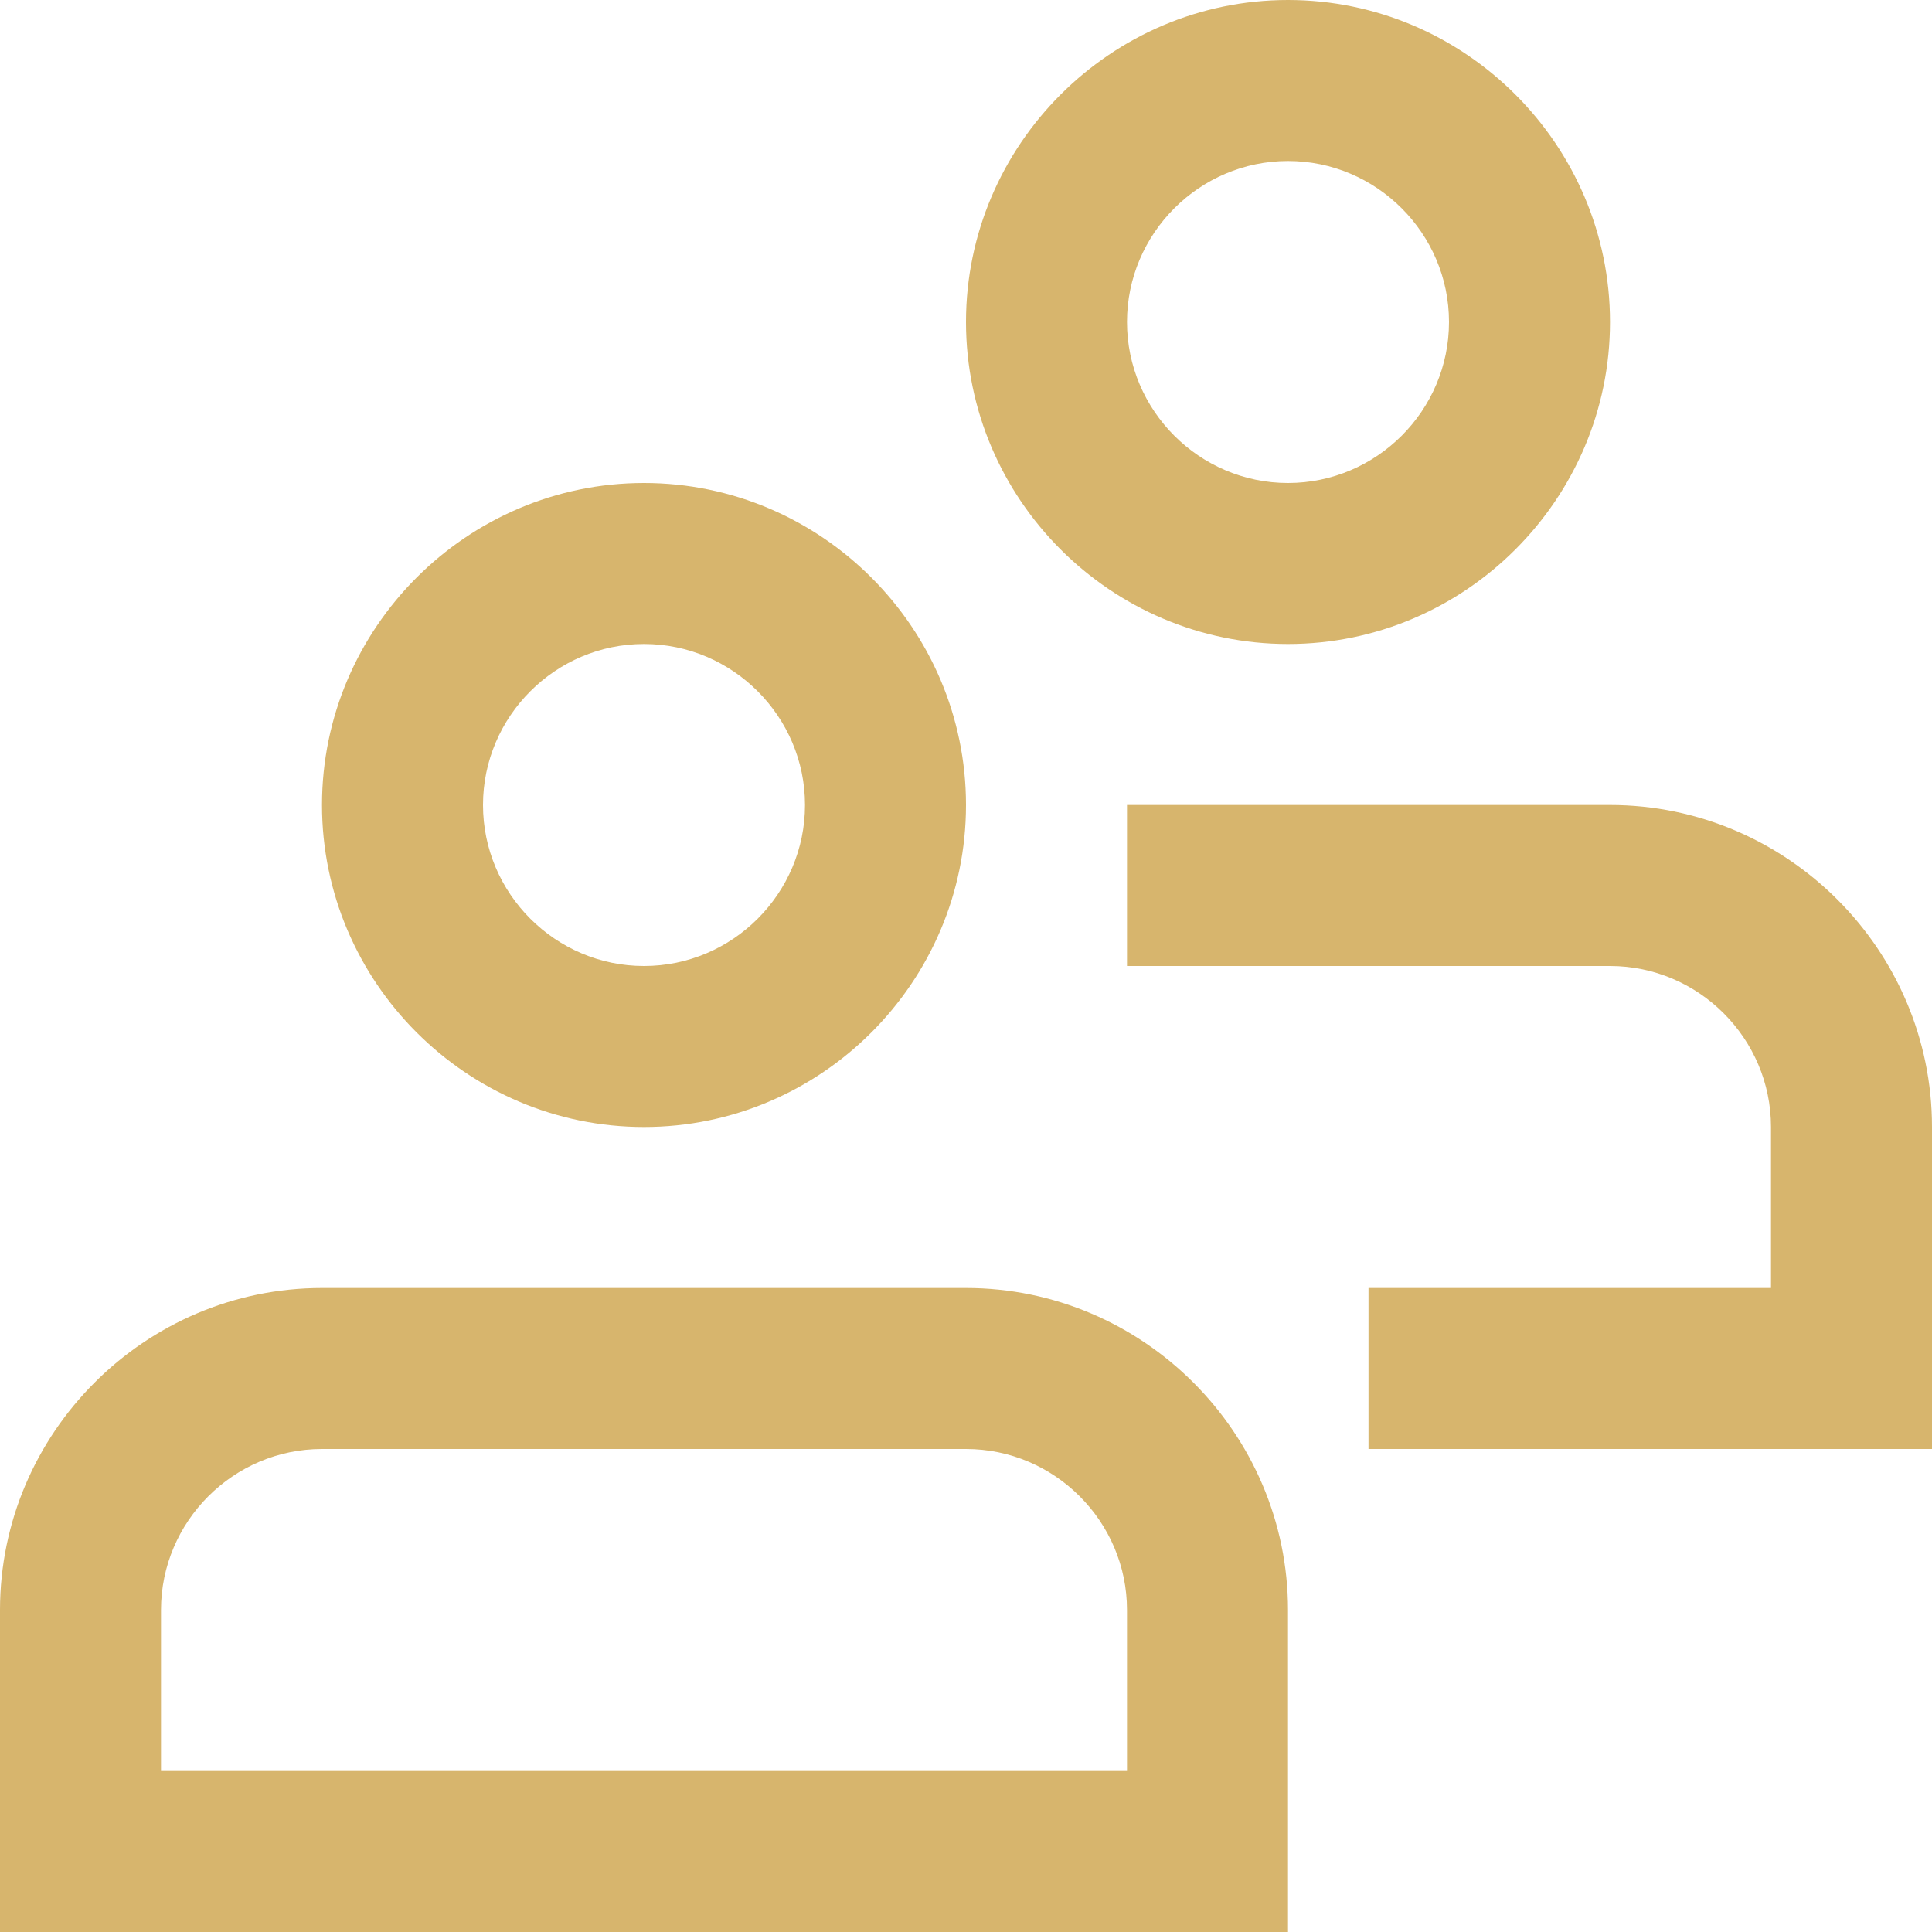
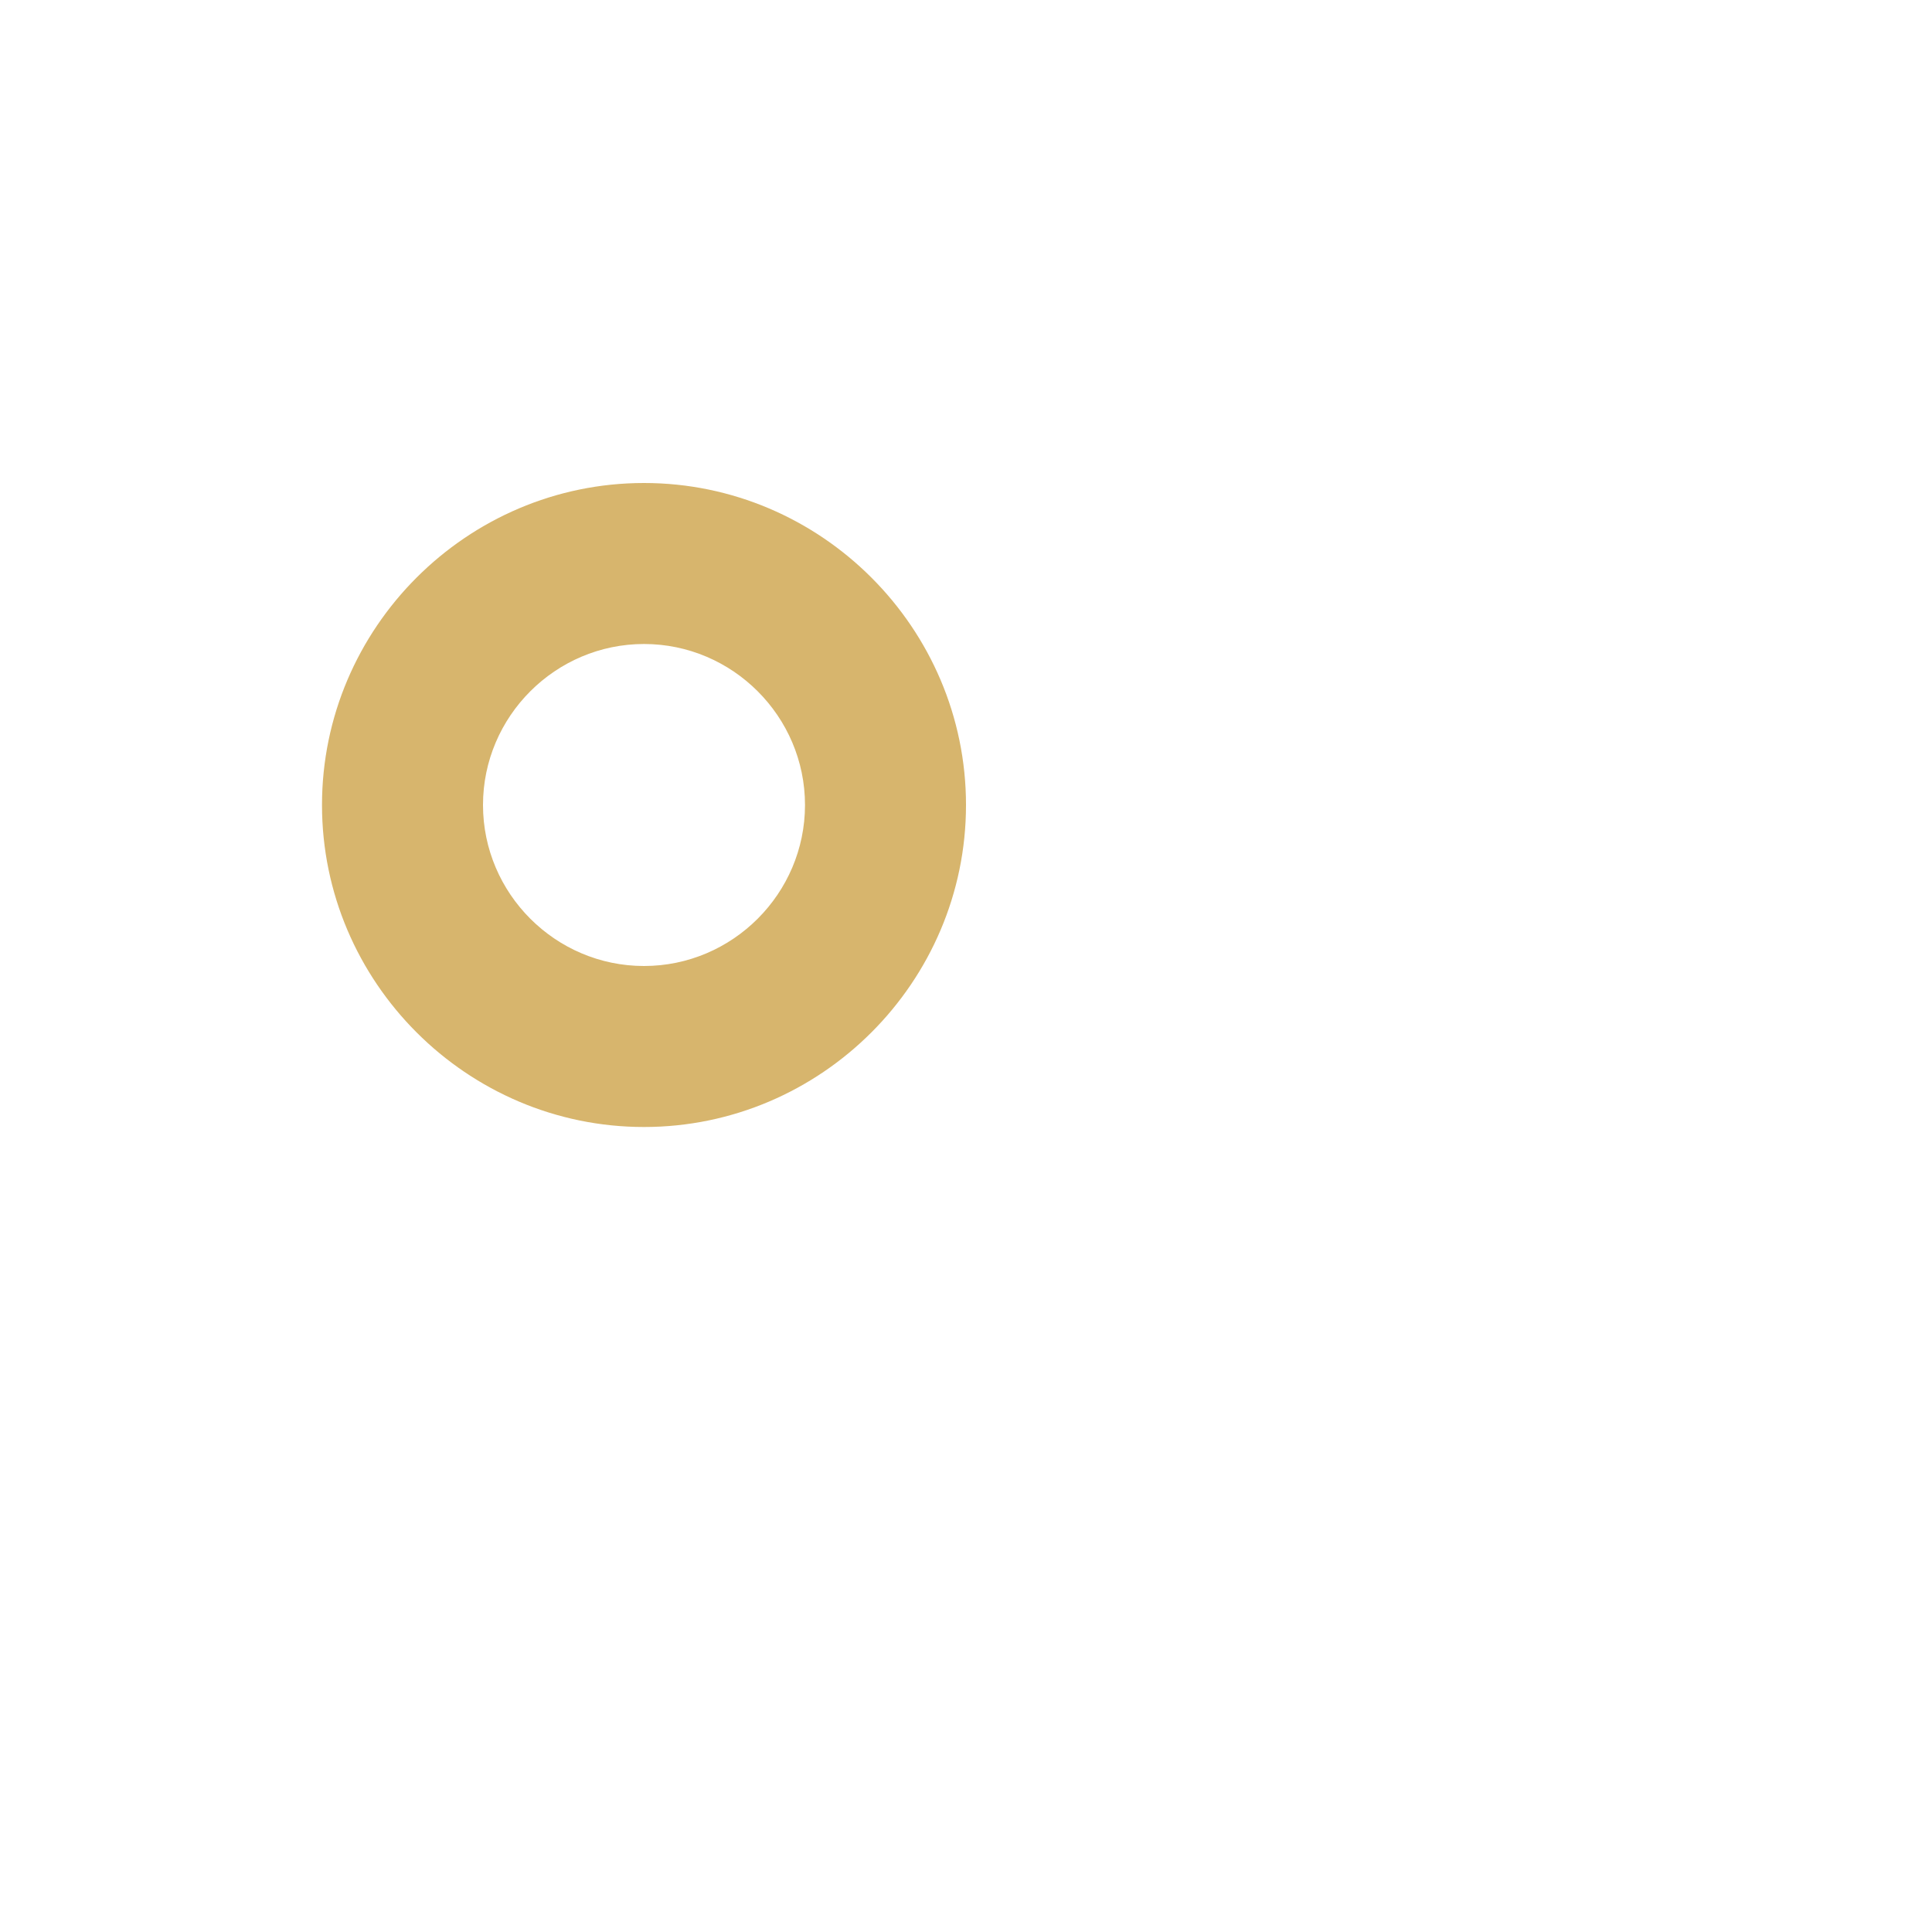
<svg xmlns="http://www.w3.org/2000/svg" width="24" height="24" viewBox="0 0 24 24" fill="none">
  <path d="M8 6C5.8 6 4 7.8 4 10C4 12.2 5.8 14 8 14C10.2 14 12 12.2 12 10C12 7.8 10.2 6 8 6ZM8 12C6.9 12 6 11.1 6 10C6 8.9 6.9 8 8 8C9.1 8 10 8.9 10 10C10 11.1 9.1 12 8 12Z" fill="#D7B56D" />
-   <path d="M12 16H4C1.8 16 0 17.8 0 20V24H16V20C16 17.8 14.2 16 12 16ZM14 22H2V20C2 18.9 2.9 18 4 18H12C13.1 18 14 18.9 14 20V22Z" fill="#D7B56D" />
-   <path d="M16 0C13.8 0 12 1.8 12 4C12 6.2 13.8 8 16 8C18.2 8 20 6.2 20 4C20 1.8 18.2 0 16 0ZM16 6C14.9 6 14 5.1 14 4C14 2.9 14.9 2 16 2C17.1 2 18 2.9 18 4C18 5.1 17.1 6 16 6Z" fill="#D7B56D" />
-   <path d="M20 10H14V12H20C21.1 12 22 12.9 22 14V16H17V18H24V14C24 11.8 22.2 10 20 10Z" fill="#D7B56D" />
</svg>